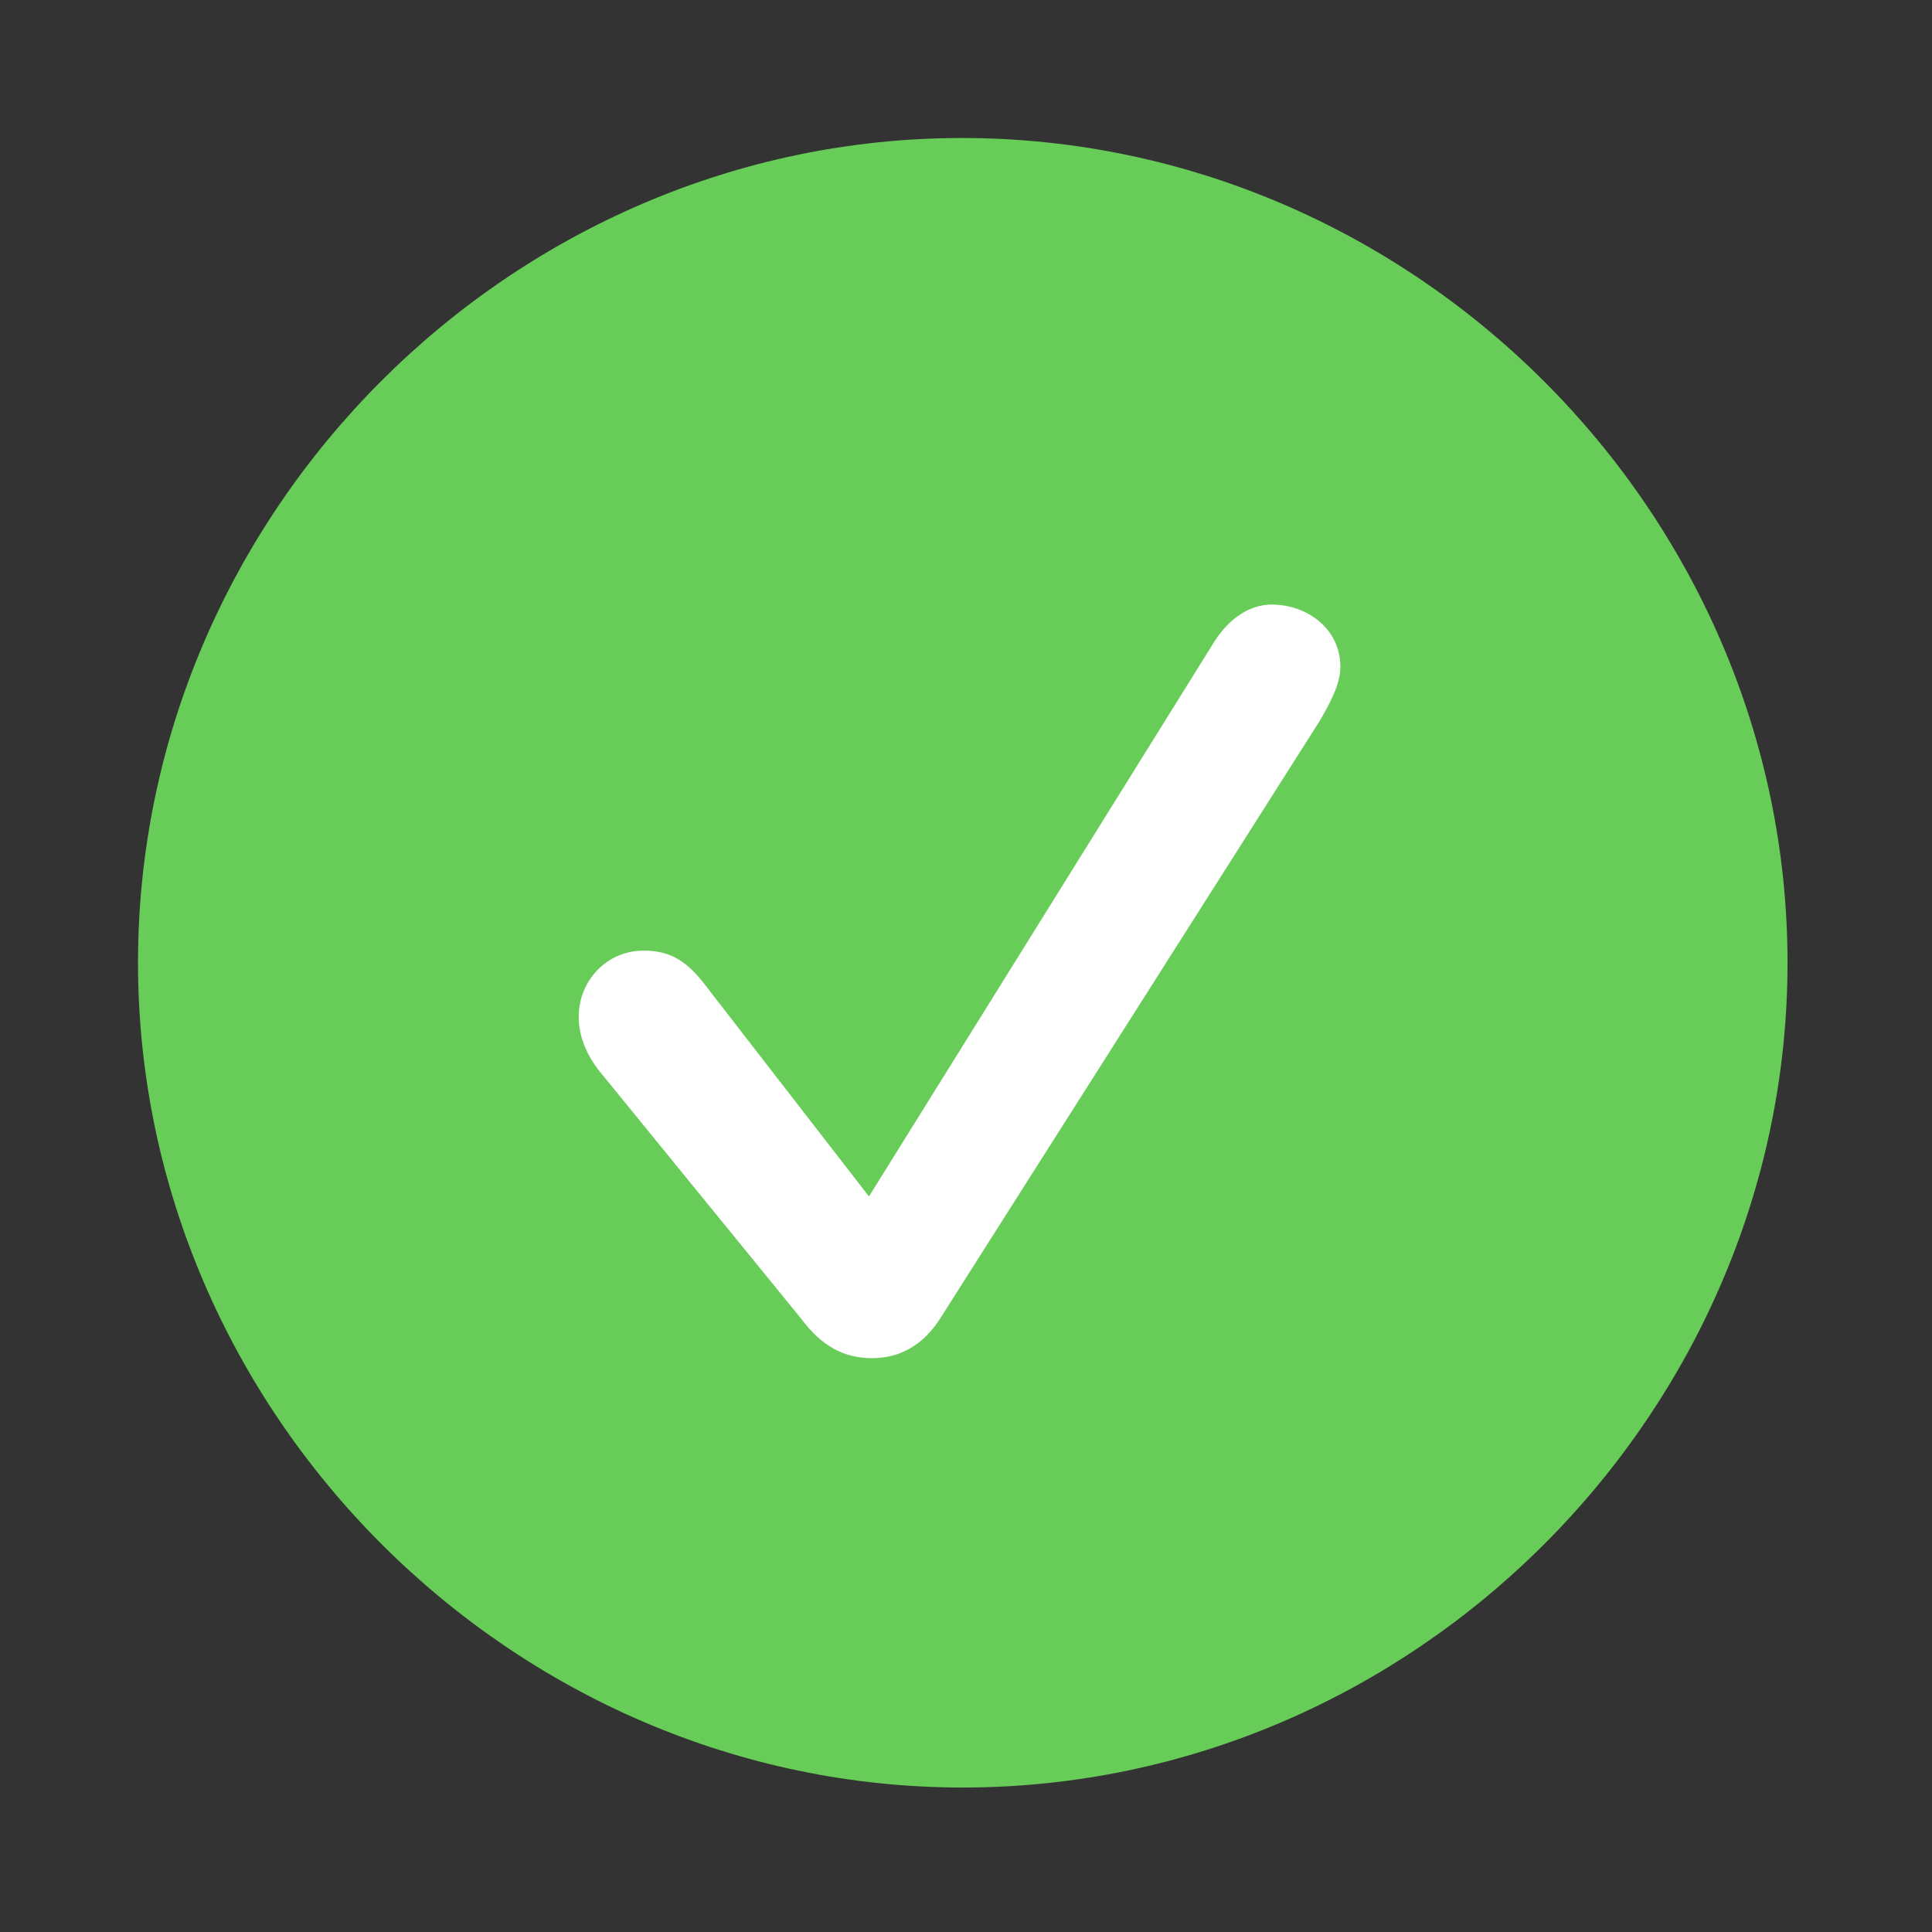
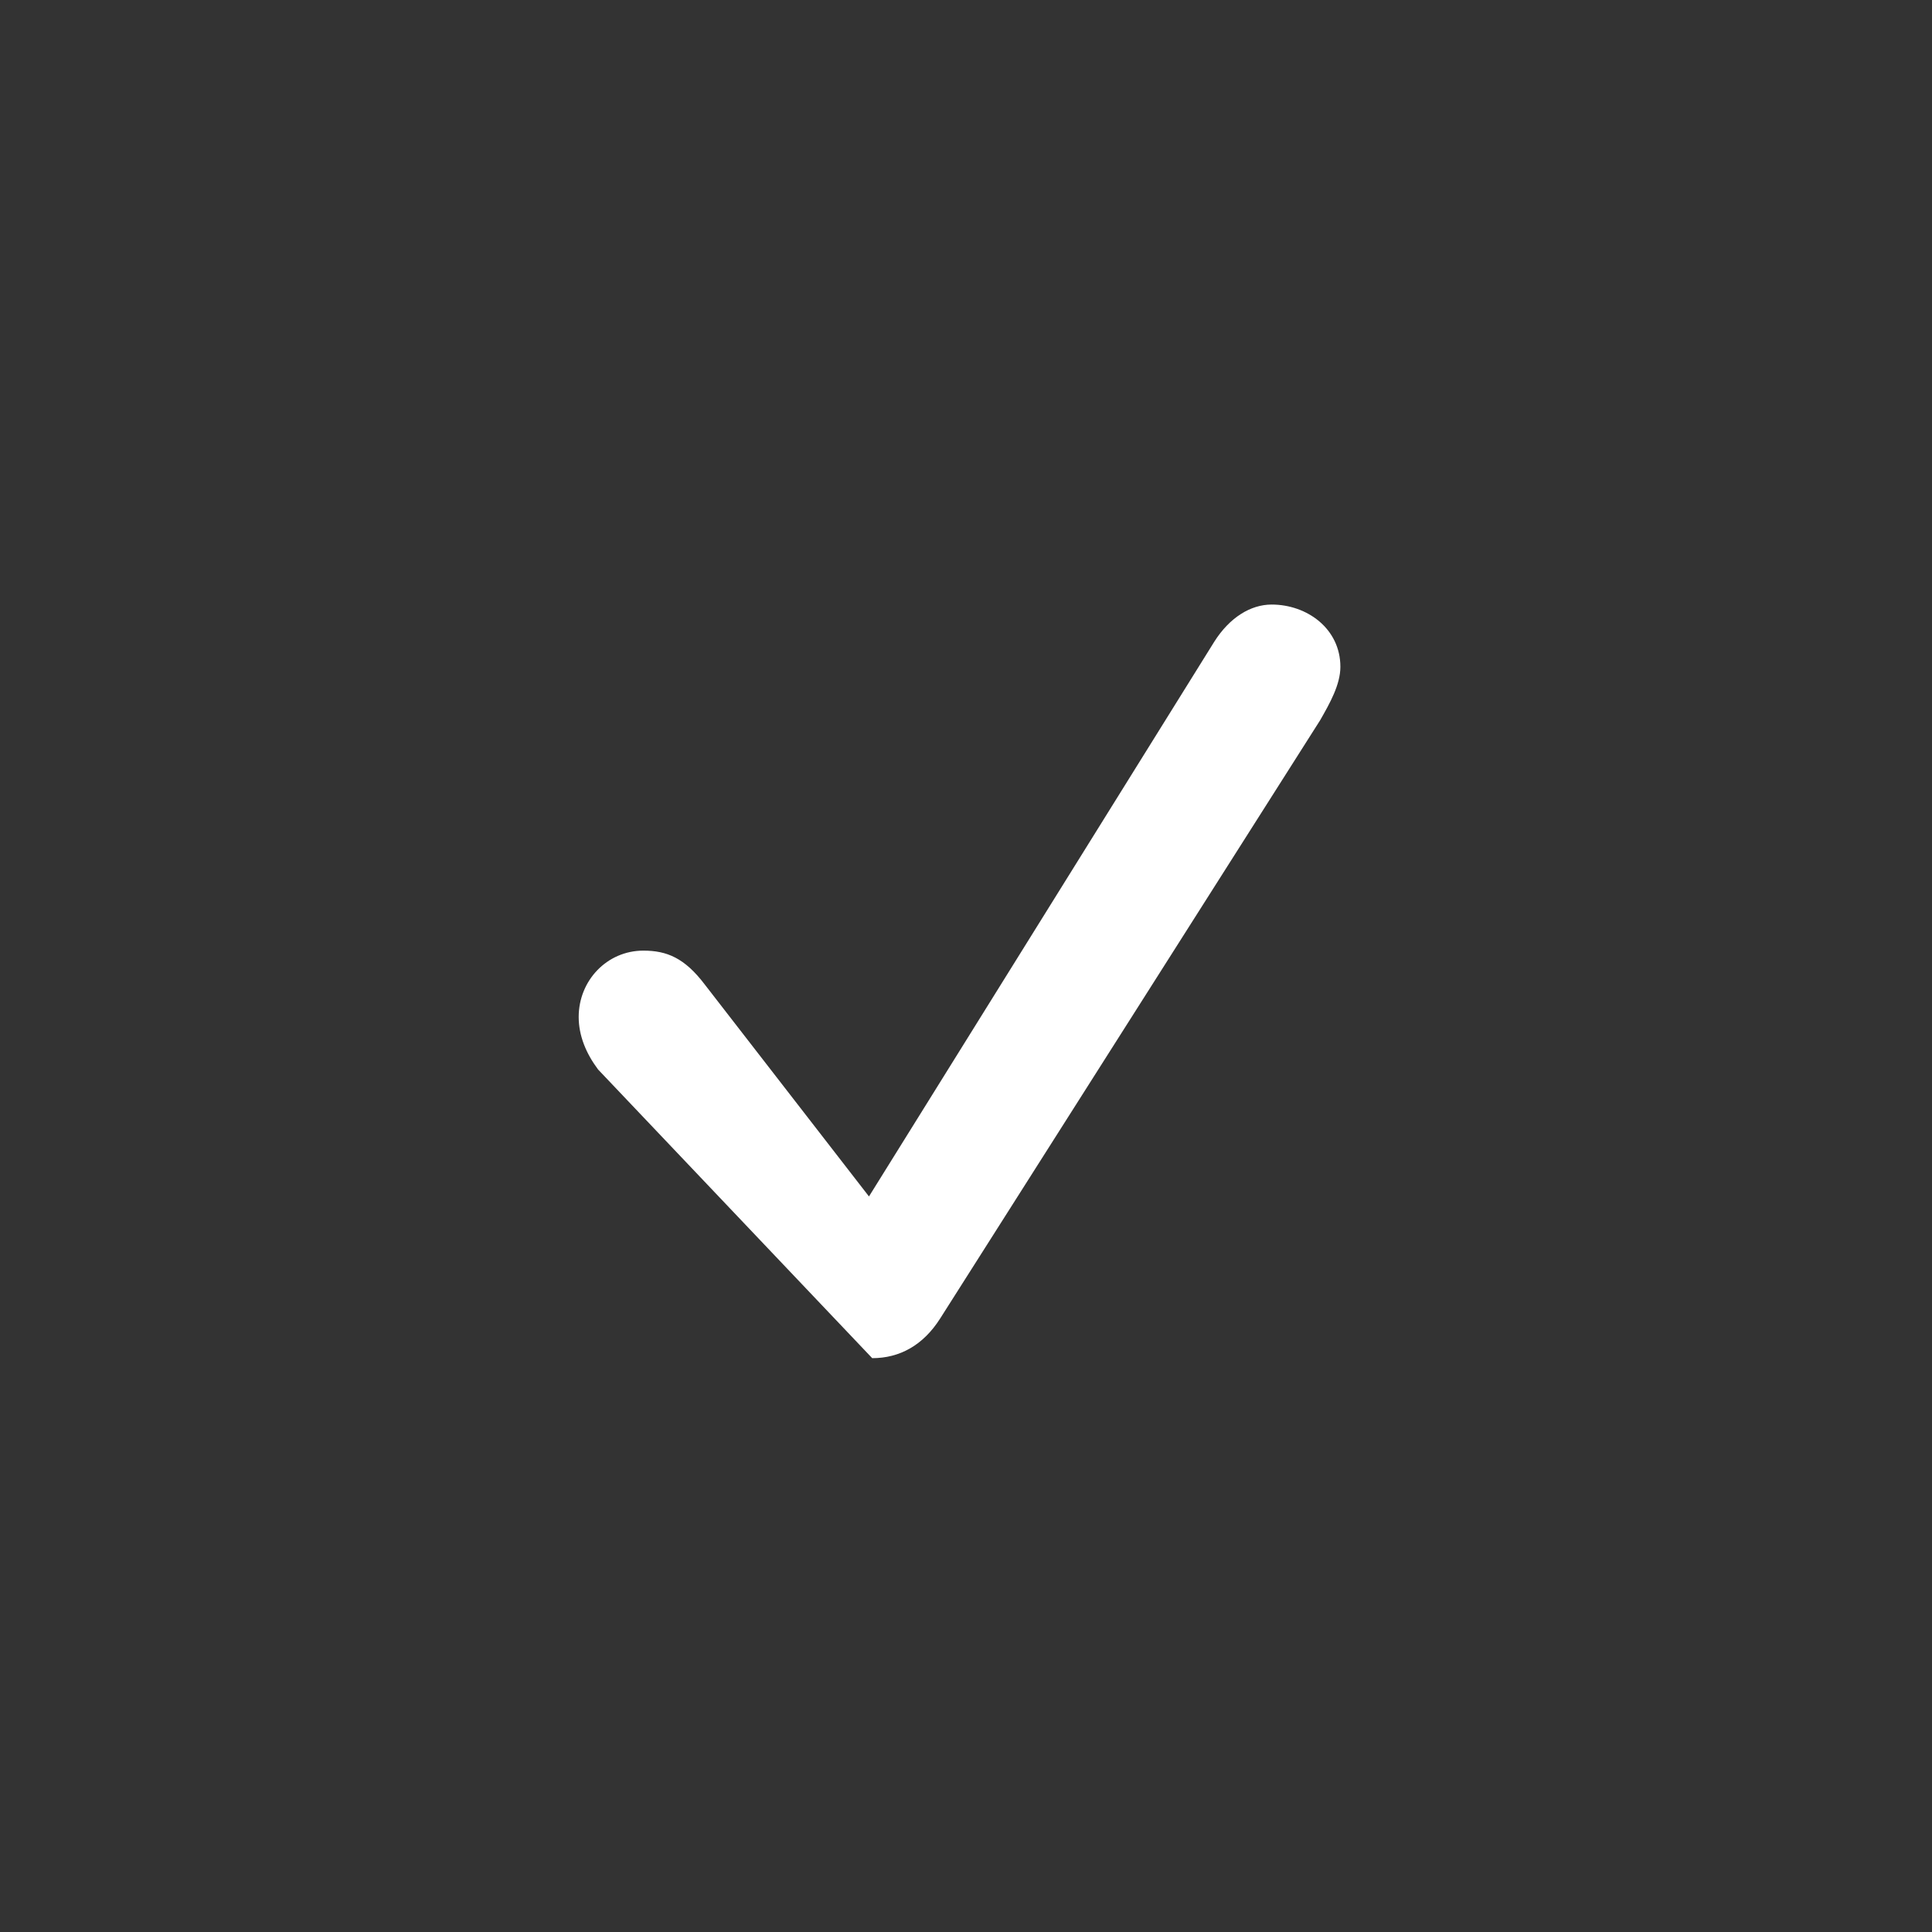
<svg xmlns="http://www.w3.org/2000/svg" width="240" height="240" viewBox="0 0 240 240" fill="none">
  <rect x="0" y="0" width="240" height="240" fill="#333333" stroke="none" />
-   <path d="M119.598 222.053C175.647 222.053 222.053 175.547 222.053 119.598C222.053 63.549 175.547 17.143 119.497 17.143C63.549 17.143 17.143 63.549 17.143 119.598C17.143 175.547 63.649 222.053 119.598 222.053Z" fill="#68CC58" />
-   <path d="M108.349 168.716C104.934 168.716 102.121 167.31 99.51 163.795L74.297 132.857C72.791 130.848 71.887 128.638 71.887 126.328C71.887 121.808 75.402 118.091 79.922 118.091C82.835 118.091 85.045 118.995 87.556 122.31L107.947 148.627L150.838 79.721C152.746 76.707 155.358 75.1 157.969 75.1C162.389 75.1 166.507 78.114 166.507 82.835C166.507 85.045 165.201 87.355 163.996 89.464L116.786 163.795C114.677 167.109 111.764 168.716 108.349 168.716Z" fill="white" />
+   <path d="M108.349 168.716L74.297 132.857C72.791 130.848 71.887 128.638 71.887 126.328C71.887 121.808 75.402 118.091 79.922 118.091C82.835 118.091 85.045 118.995 87.556 122.31L107.947 148.627L150.838 79.721C152.746 76.707 155.358 75.1 157.969 75.1C162.389 75.1 166.507 78.114 166.507 82.835C166.507 85.045 165.201 87.355 163.996 89.464L116.786 163.795C114.677 167.109 111.764 168.716 108.349 168.716Z" fill="white" />
</svg>